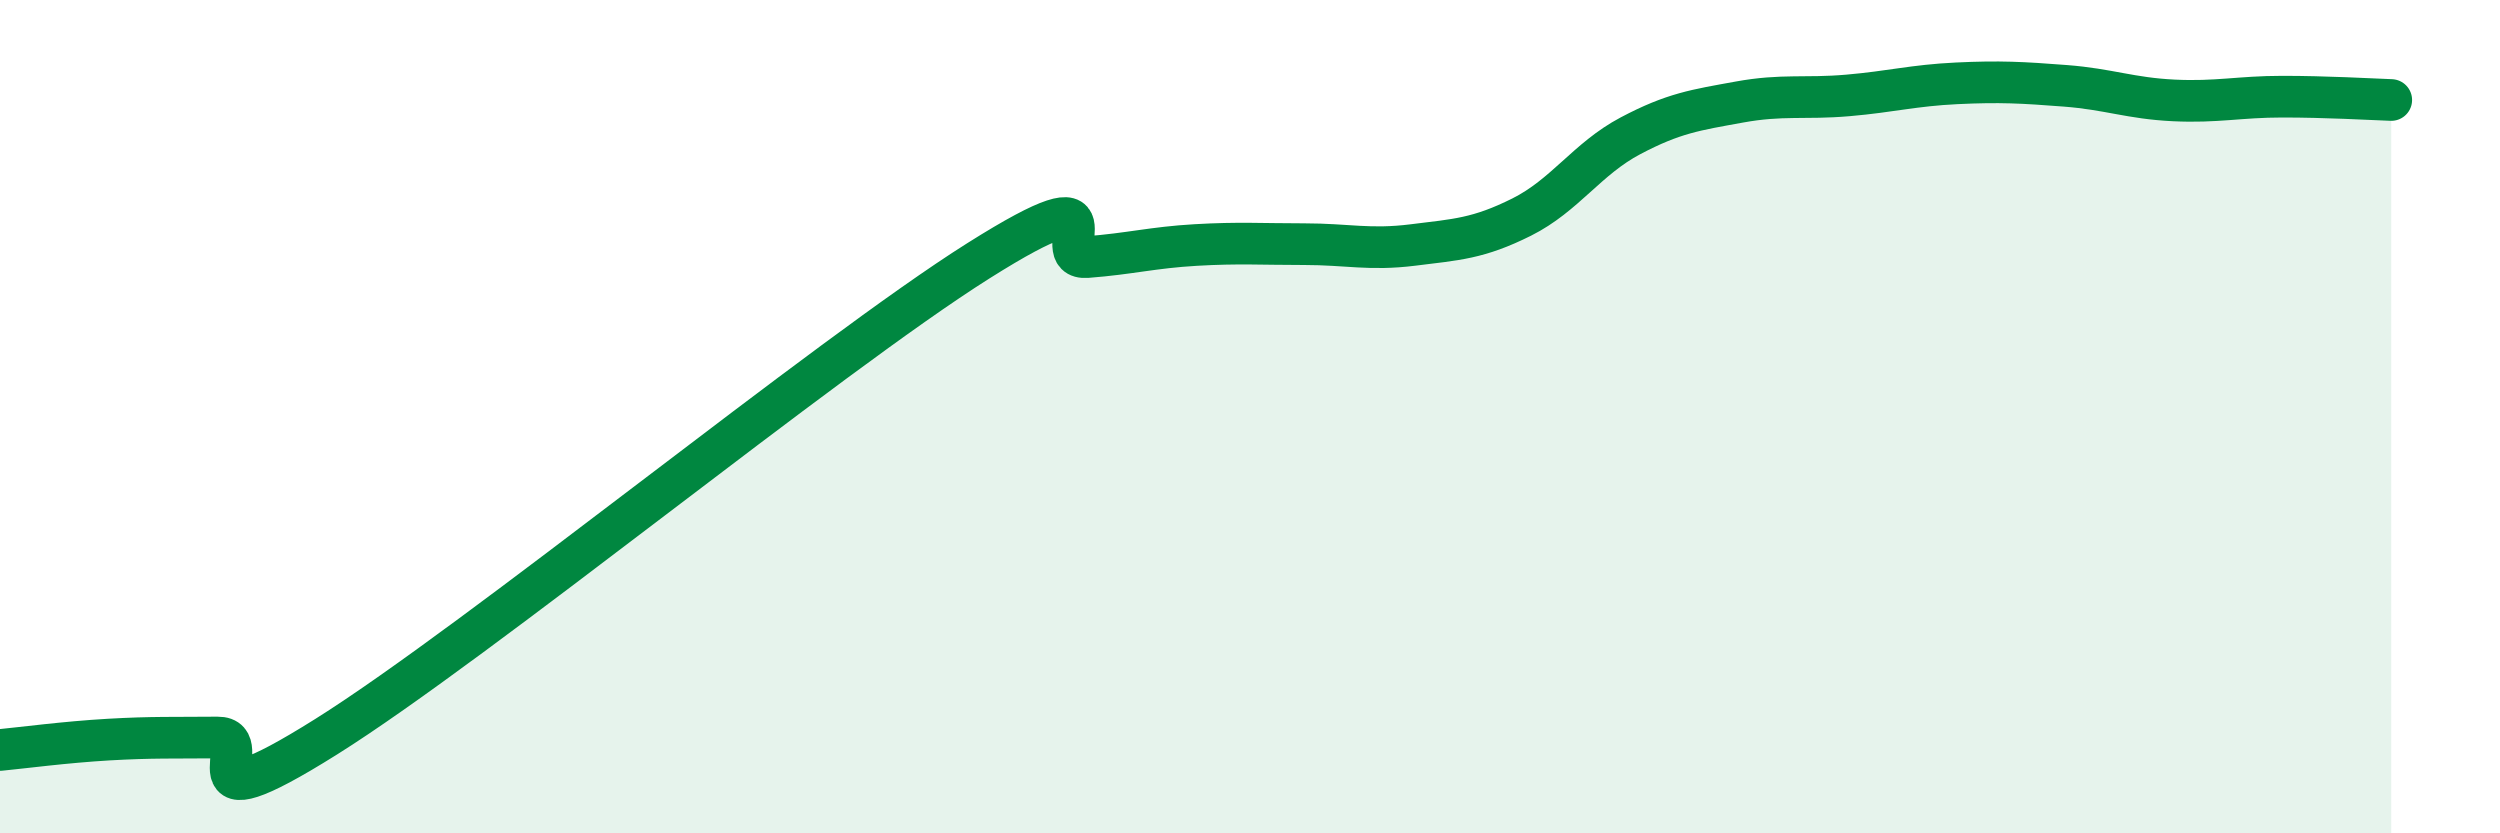
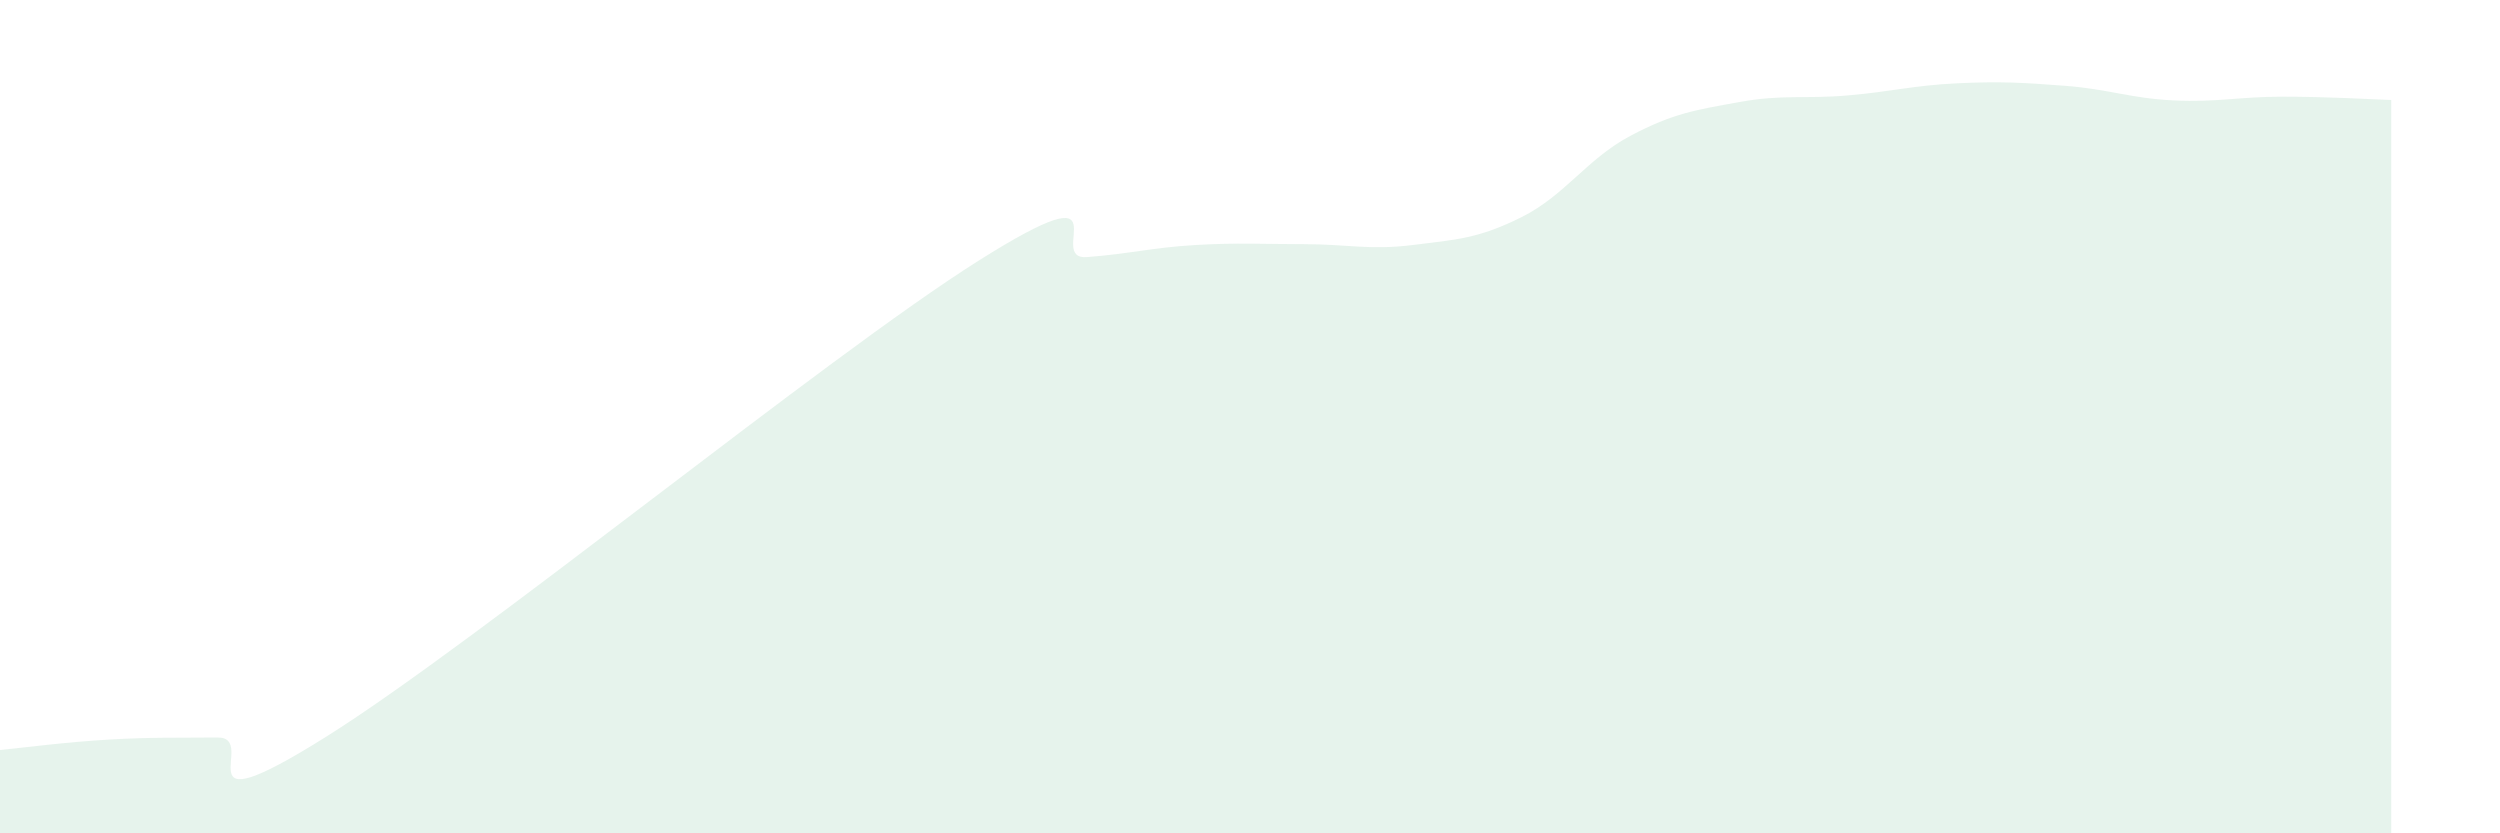
<svg xmlns="http://www.w3.org/2000/svg" width="60" height="20" viewBox="0 0 60 20">
  <path d="M 0,18 C 0.52,17.95 1.57,17.81 2.61,17.75 C 3.65,17.69 4.18,17.71 5.22,17.7 C 6.26,17.69 4.18,19.97 7.83,17.68 C 11.48,15.39 19.83,8.56 23.48,6.26 C 27.13,3.96 25.05,6.25 26.09,6.17 C 27.13,6.09 27.66,5.94 28.7,5.88 C 29.74,5.82 30.26,5.86 31.3,5.86 C 32.34,5.86 32.87,6.01 33.91,5.88 C 34.95,5.75 35.48,5.73 36.52,5.21 C 37.56,4.69 38.09,3.81 39.13,3.26 C 40.17,2.71 40.7,2.64 41.74,2.45 C 42.78,2.26 43.31,2.38 44.35,2.29 C 45.39,2.2 45.92,2.05 46.96,2 C 48,1.95 48.53,1.98 49.57,2.06 C 50.61,2.14 51.13,2.36 52.17,2.41 C 53.21,2.46 53.74,2.32 54.78,2.32 C 55.82,2.32 56.87,2.38 57.39,2.4L57.39 20L0 20Z" fill="#008740" opacity="0.1" stroke-linecap="round" stroke-linejoin="round" />
-   <path d="M 0,18 C 0.52,17.95 1.57,17.81 2.61,17.75 C 3.65,17.69 4.18,17.71 5.22,17.7 C 6.26,17.69 4.18,19.97 7.83,17.68 C 11.48,15.39 19.83,8.56 23.48,6.26 C 27.13,3.96 25.05,6.25 26.09,6.17 C 27.13,6.09 27.66,5.94 28.7,5.88 C 29.74,5.82 30.26,5.86 31.3,5.86 C 32.34,5.86 32.87,6.01 33.91,5.88 C 34.95,5.75 35.48,5.73 36.52,5.21 C 37.56,4.69 38.09,3.81 39.13,3.26 C 40.17,2.71 40.7,2.64 41.74,2.45 C 42.78,2.26 43.31,2.38 44.35,2.29 C 45.39,2.2 45.92,2.05 46.96,2 C 48,1.95 48.53,1.98 49.57,2.06 C 50.61,2.14 51.13,2.36 52.17,2.41 C 53.21,2.46 53.74,2.32 54.78,2.32 C 55.82,2.32 56.87,2.38 57.39,2.4" stroke="#008740" stroke-width="1" fill="none" stroke-linecap="round" stroke-linejoin="round" />
</svg>